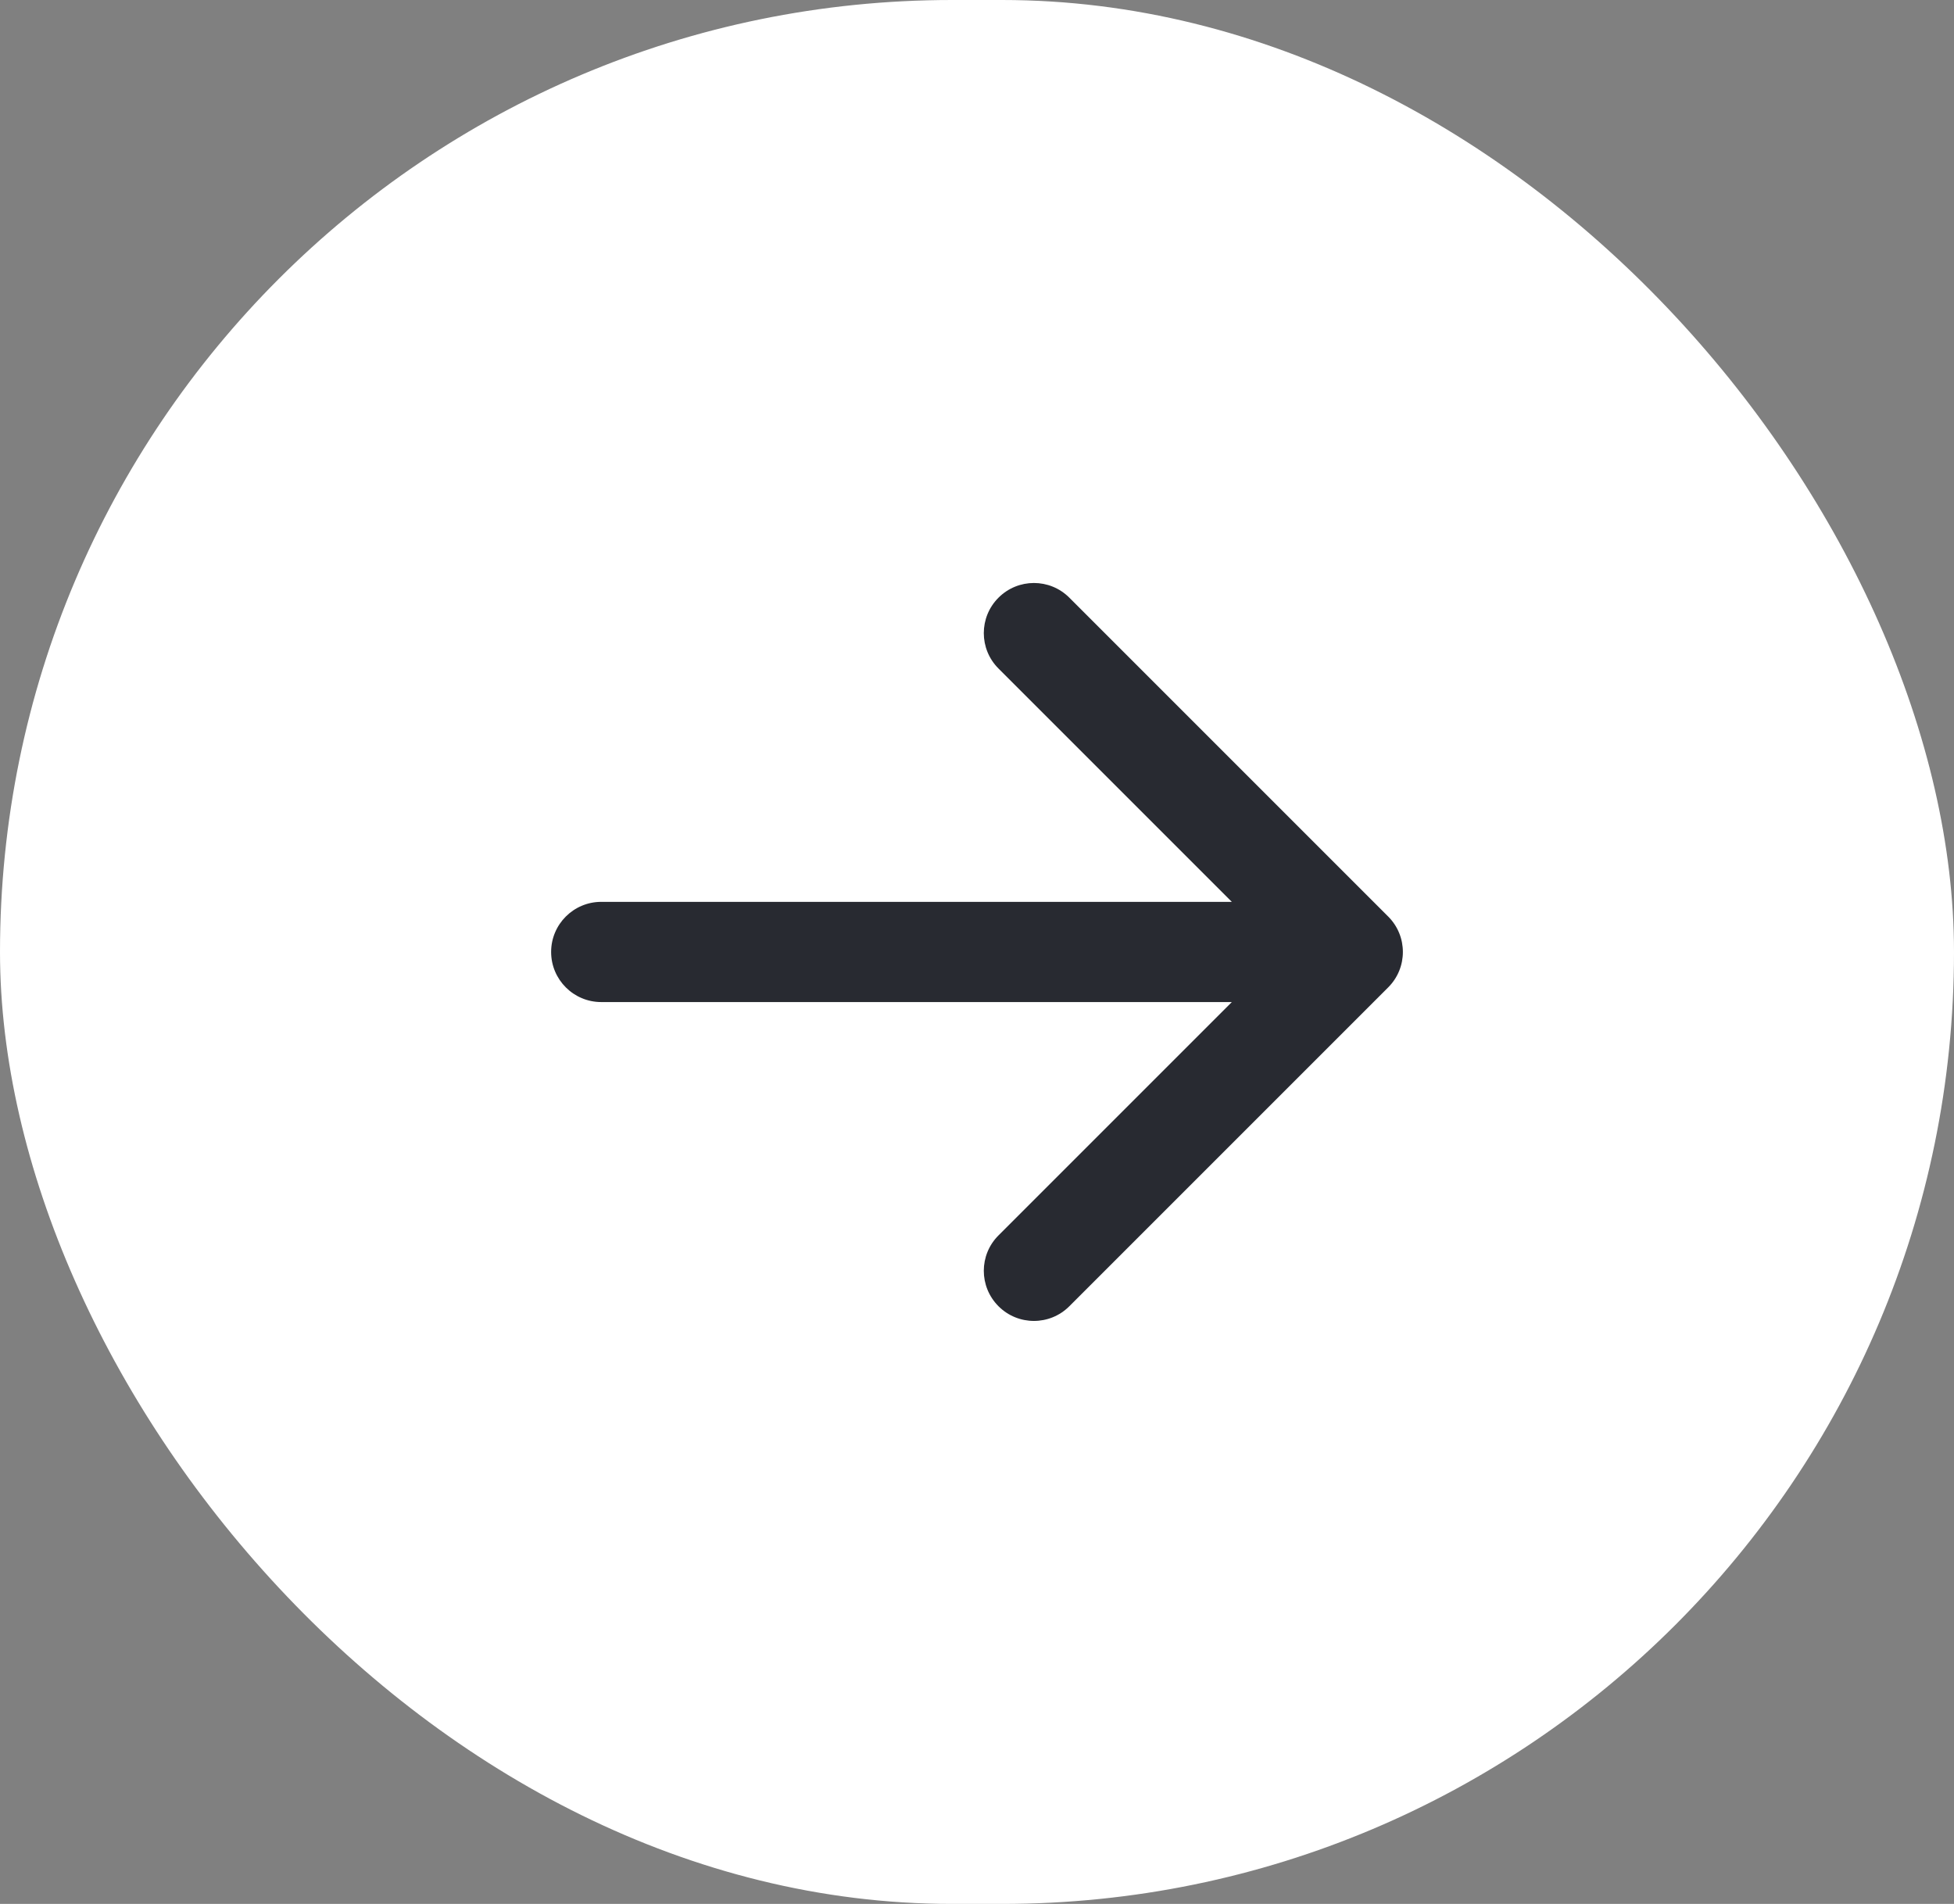
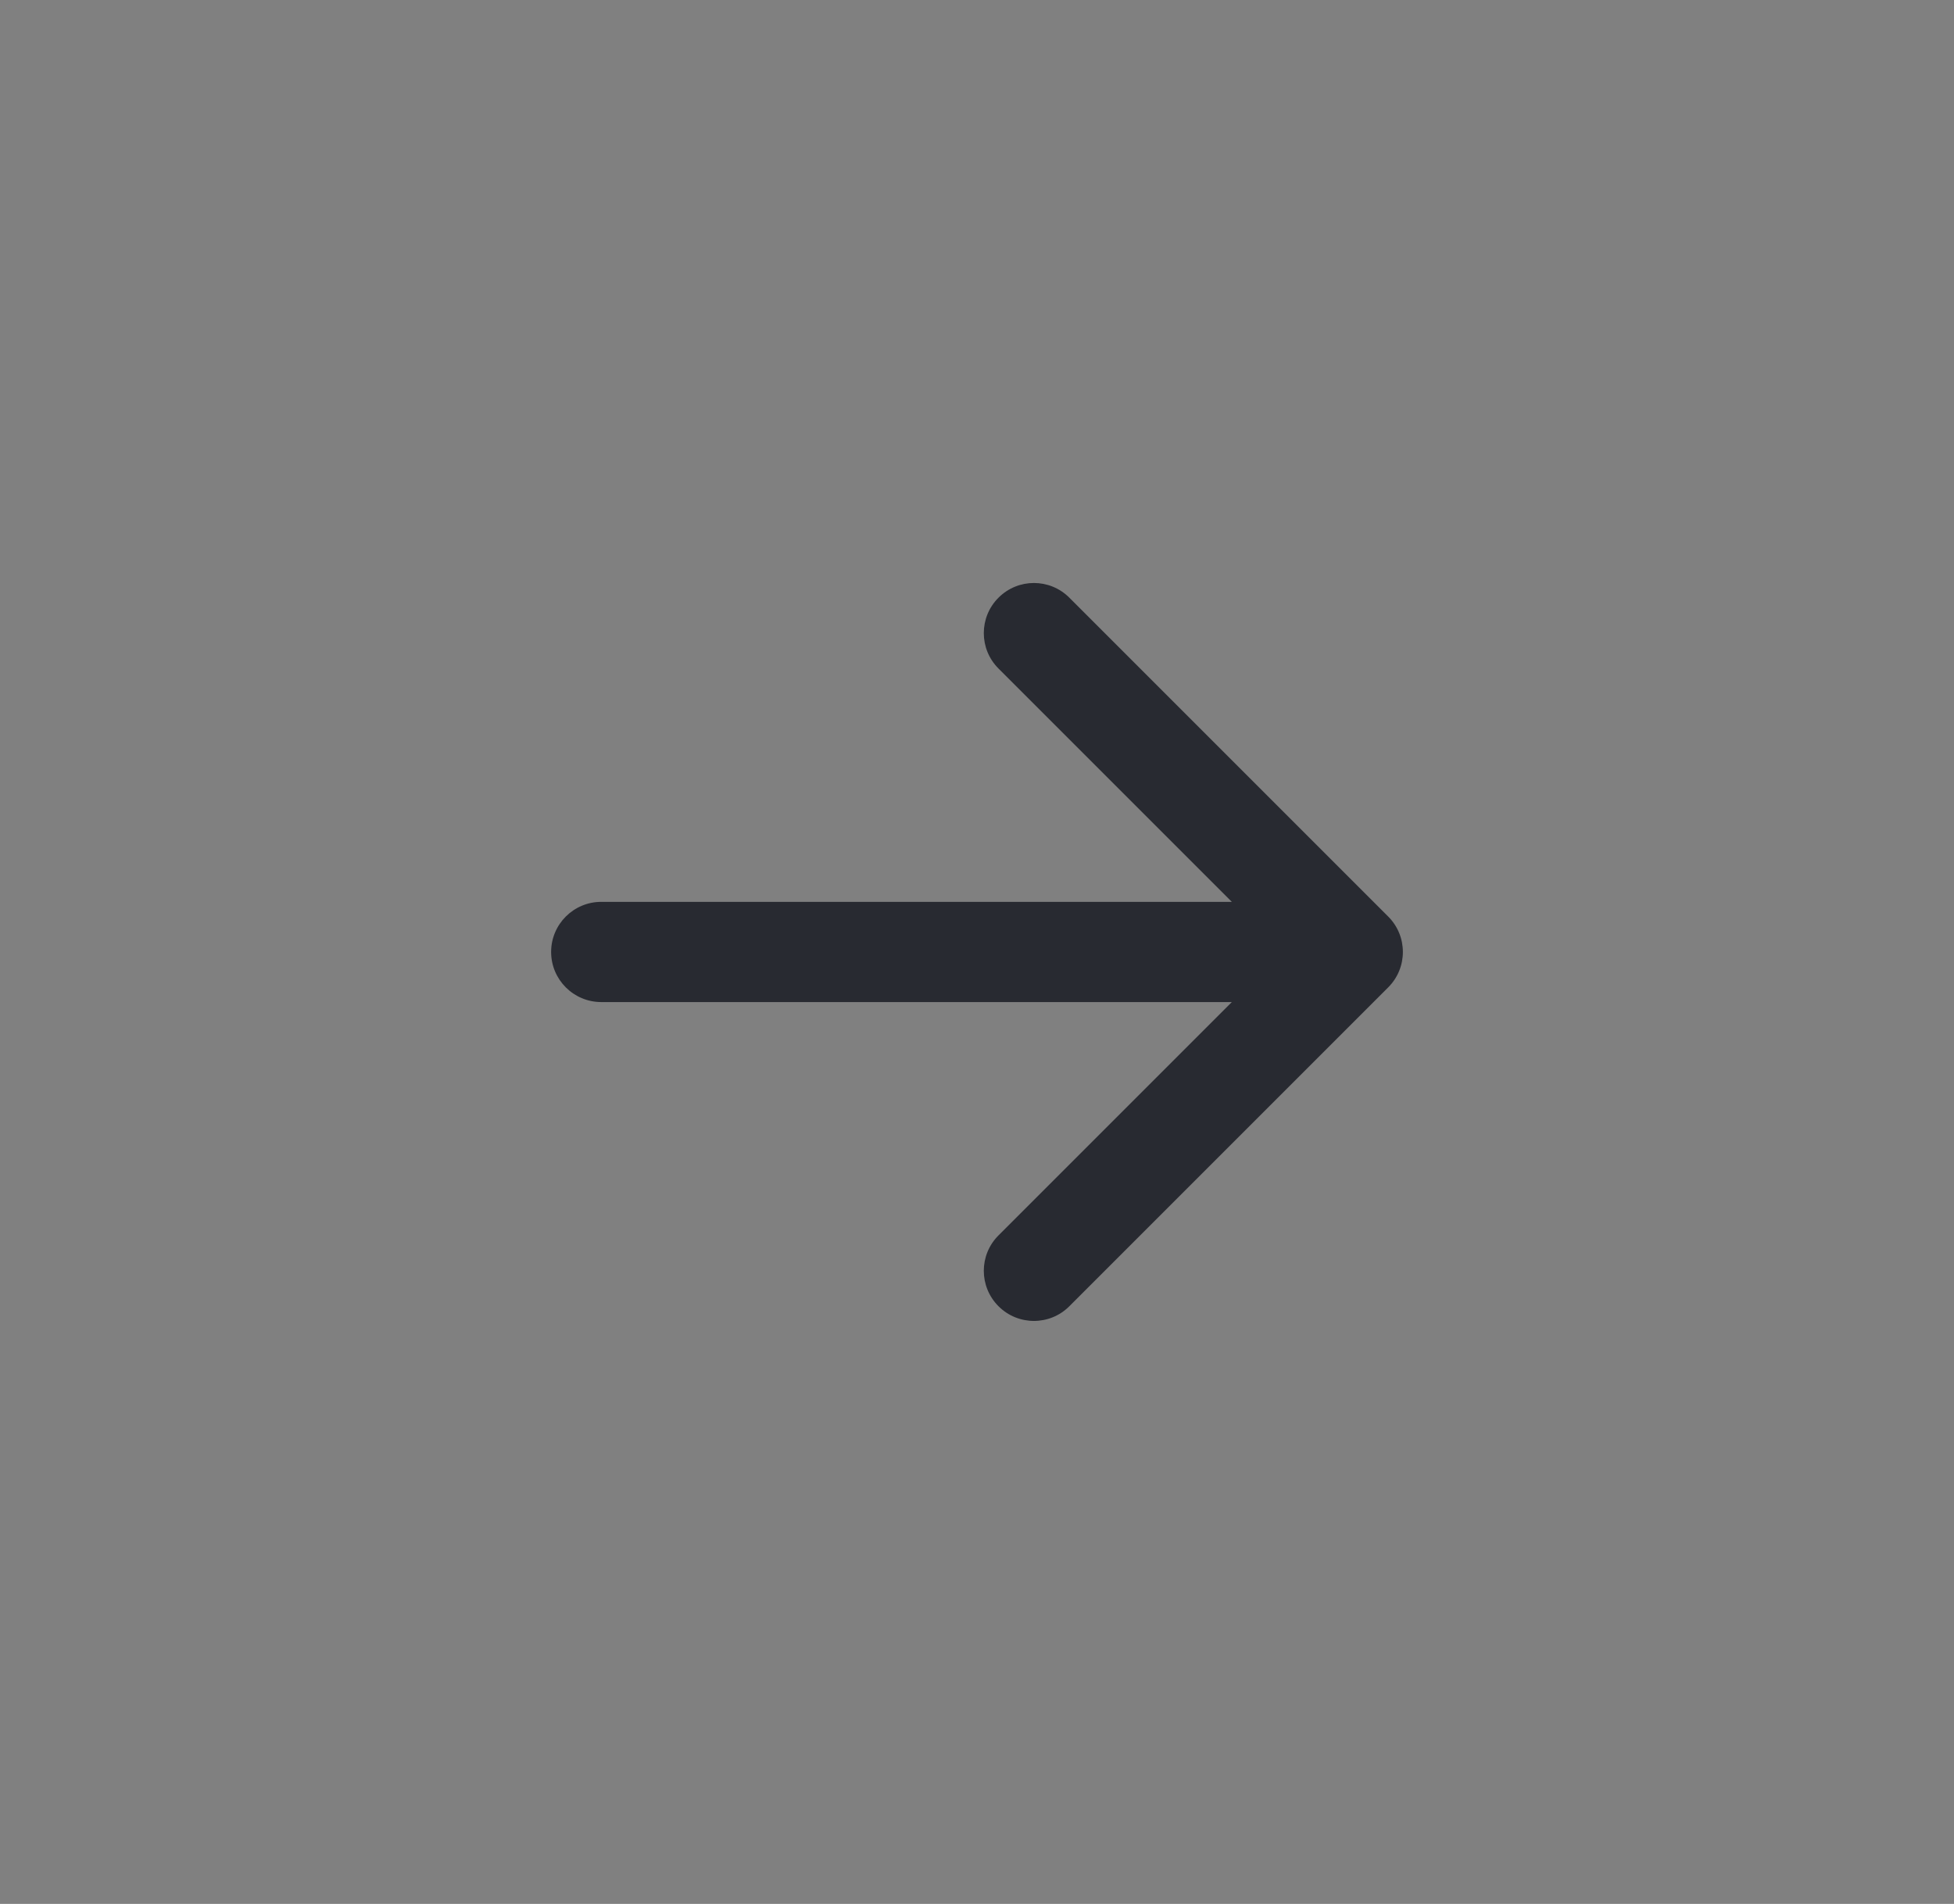
<svg xmlns="http://www.w3.org/2000/svg" width="39" height="38" viewBox="0 0 39 38" fill="none">
  <rect x="0" y="0" width="39" height="38" fill="#808080" stroke="none" />
-   <rect x="39" y="38" width="39" height="38" rx="19" transform="rotate(-180 39 38)" fill="white" />
-   <path d="M12 18C11.448 18 11 18.448 11 19C11 19.552 11.448 20 12 20V18ZM27.707 19.707C28.098 19.317 28.098 18.683 27.707 18.293L21.343 11.929C20.953 11.538 20.32 11.538 19.929 11.929C19.538 12.319 19.538 12.953 19.929 13.343L25.586 19L19.929 24.657C19.538 25.047 19.538 25.68 19.929 26.071C20.32 26.462 20.953 26.462 21.343 26.071L27.707 19.707ZM12 19V20H27V19V18H12V19Z" fill="#282A31" />
+   <path d="M12 18C11.448 18 11 18.448 11 19C11 19.552 11.448 20 12 20ZM27.707 19.707C28.098 19.317 28.098 18.683 27.707 18.293L21.343 11.929C20.953 11.538 20.32 11.538 19.929 11.929C19.538 12.319 19.538 12.953 19.929 13.343L25.586 19L19.929 24.657C19.538 25.047 19.538 25.68 19.929 26.071C20.32 26.462 20.953 26.462 21.343 26.071L27.707 19.707ZM12 19V20H27V19V18H12V19Z" fill="#282A31" />
</svg>